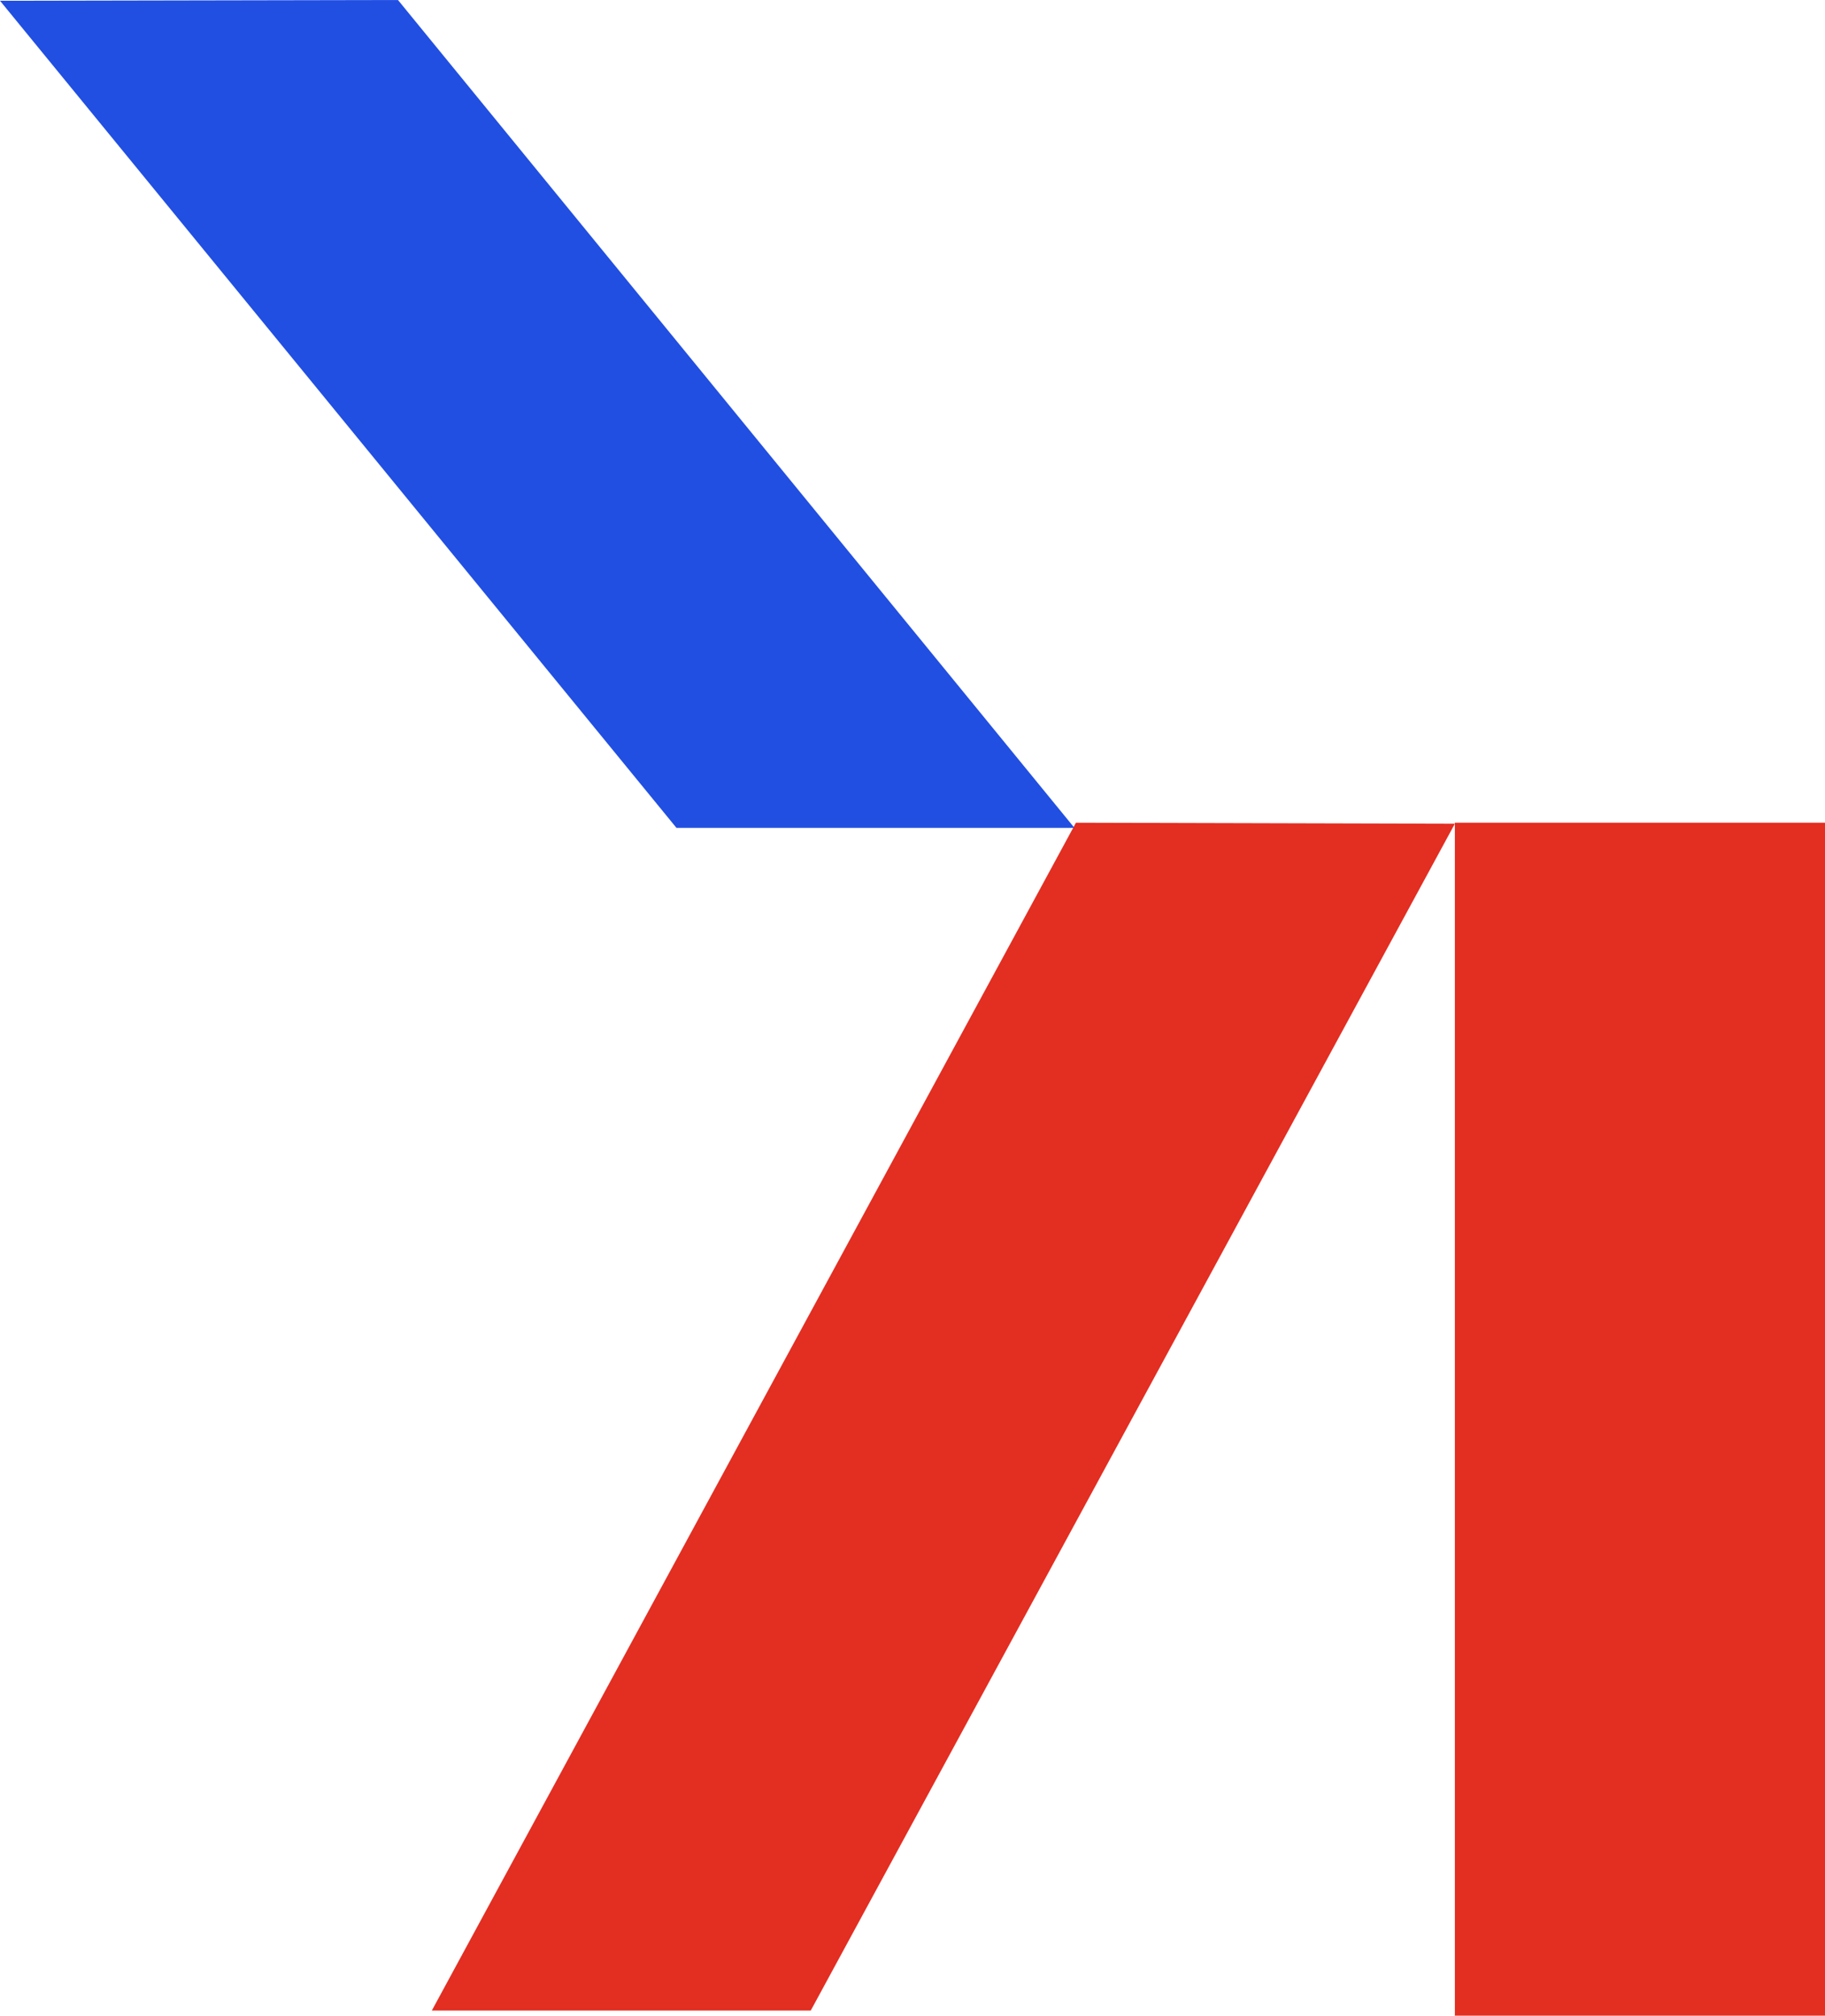
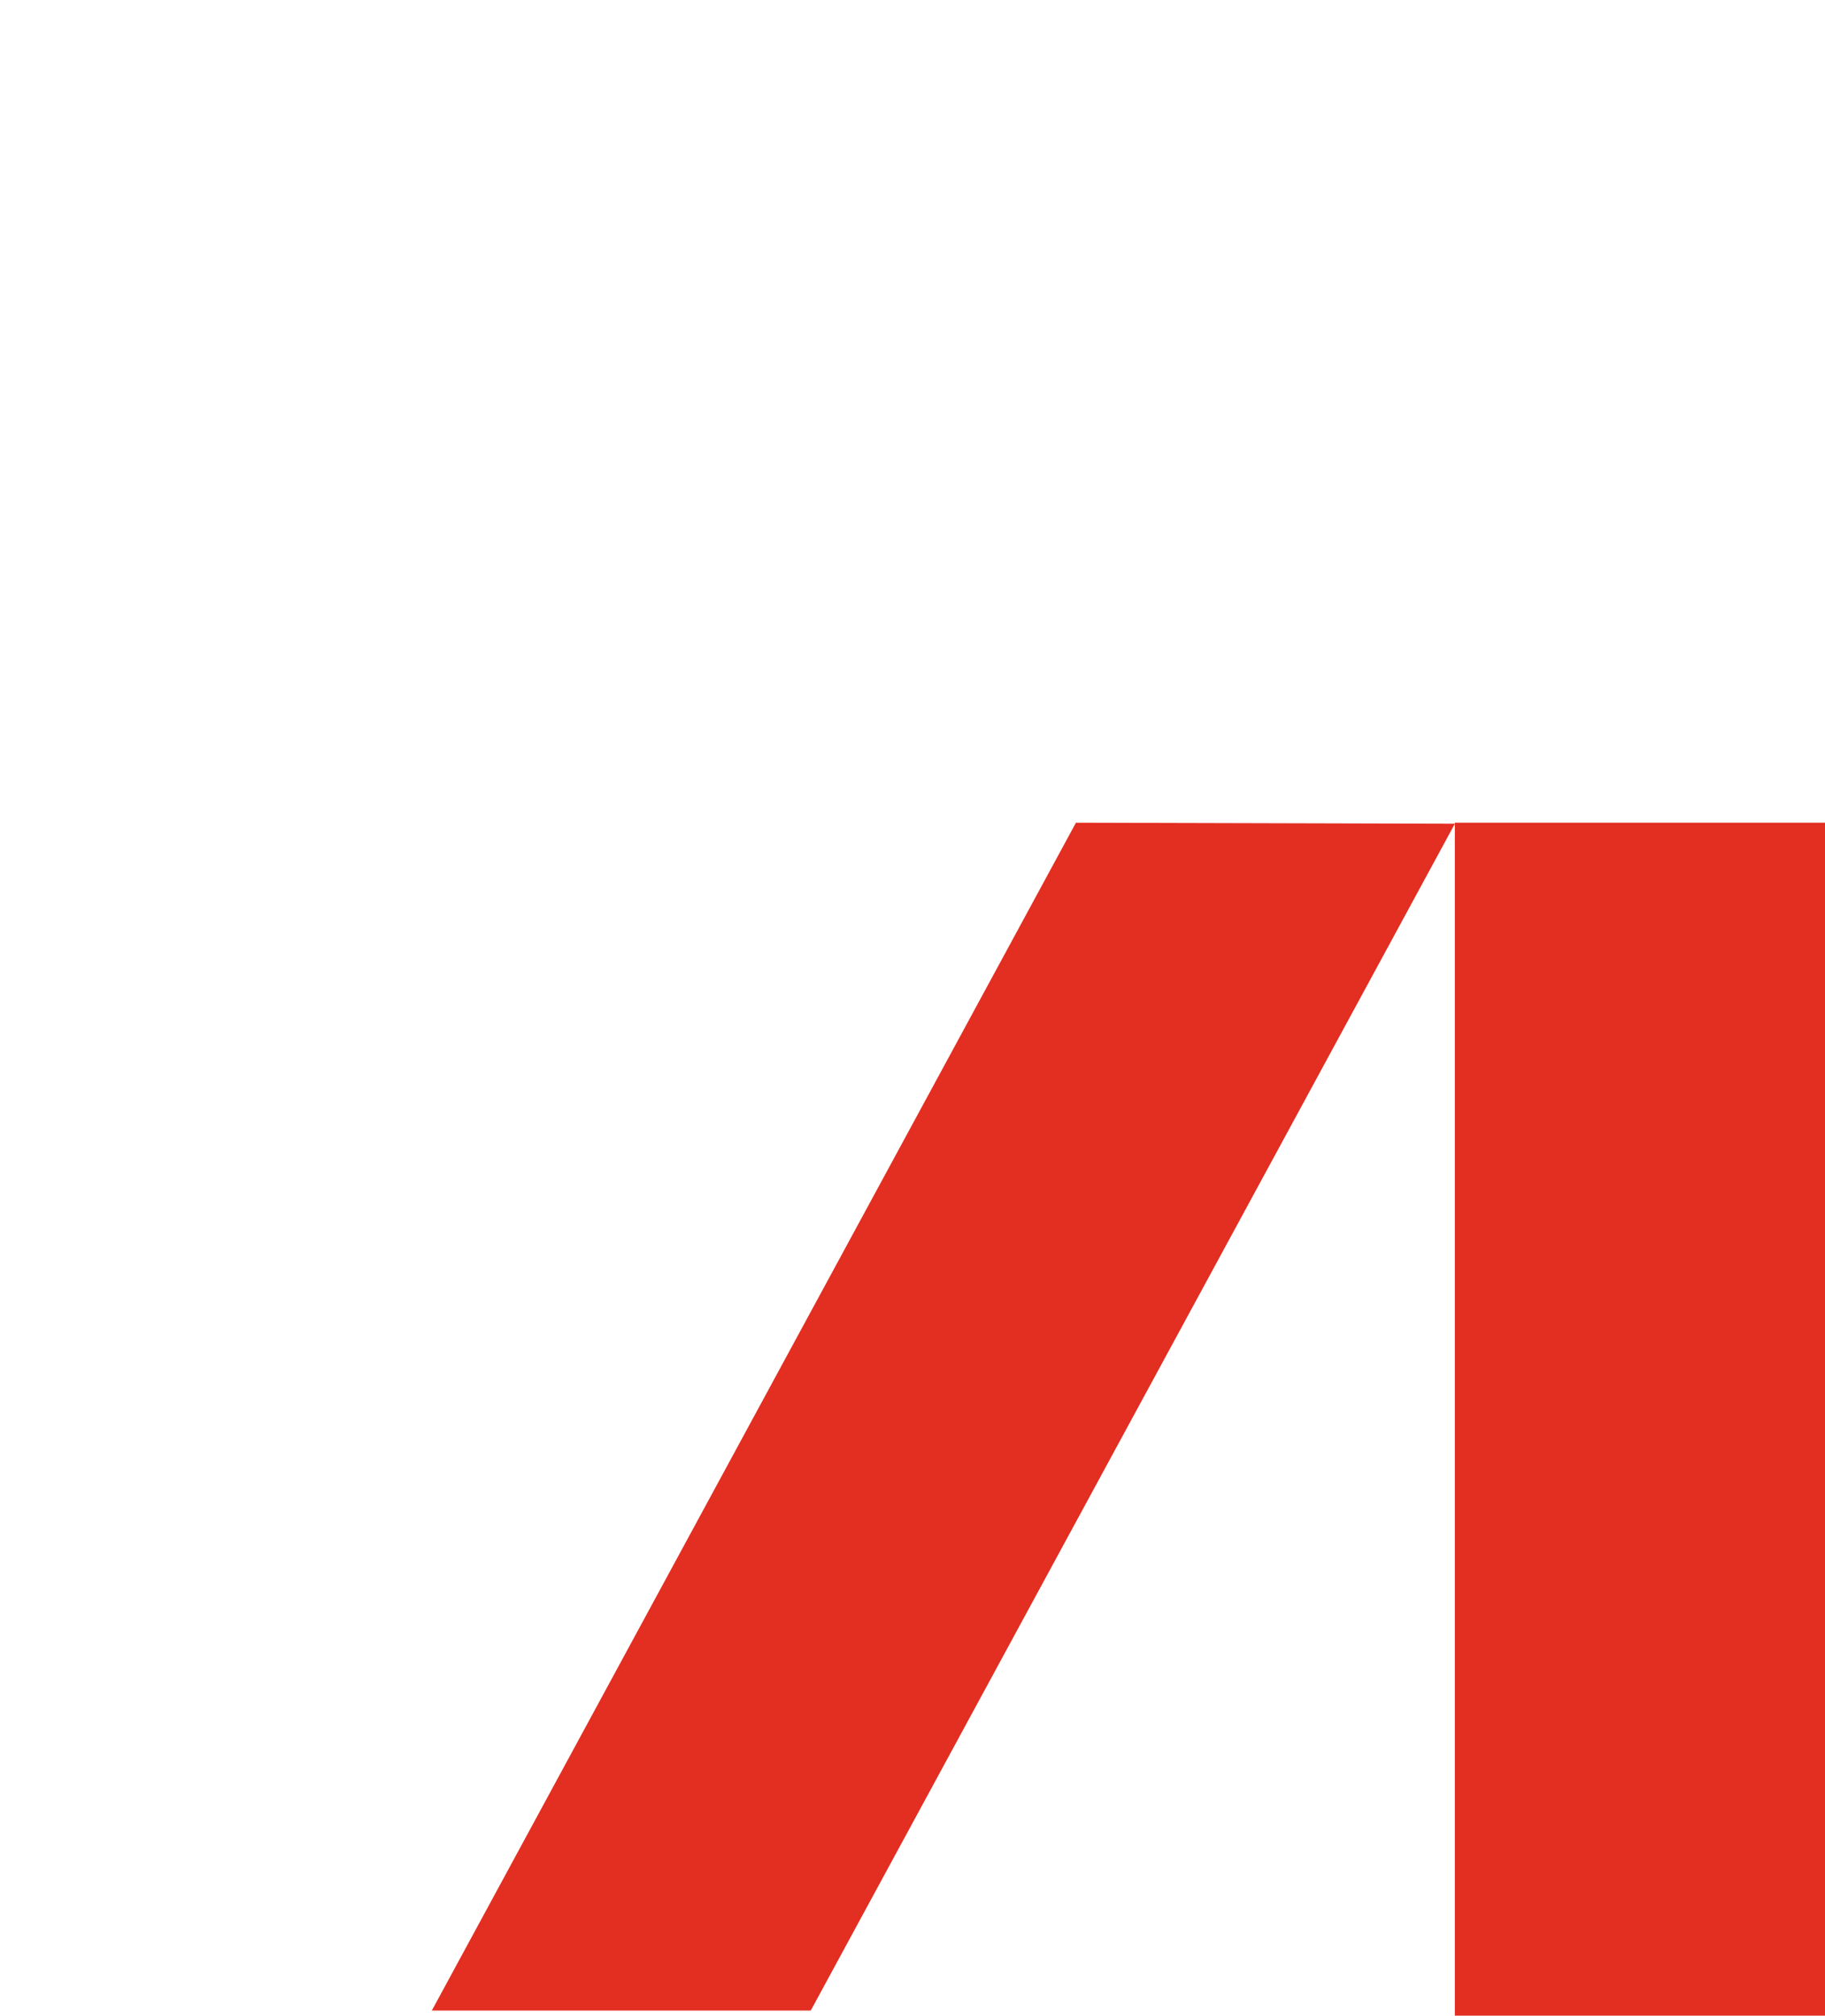
<svg xmlns="http://www.w3.org/2000/svg" width="355" height="392" viewBox="0 0 355 392" fill="none">
  <path d="M157.71 391H84L209.29 160L283 160.196L157.71 391Z" fill="#E32E22" />
  <path d="M355 160H283V392H355V160Z" fill="#E32E22" />
-   <path d="M131.586 161H209L77.414 0L0 0.145L131.586 161Z" fill="#214FE2" />
</svg>